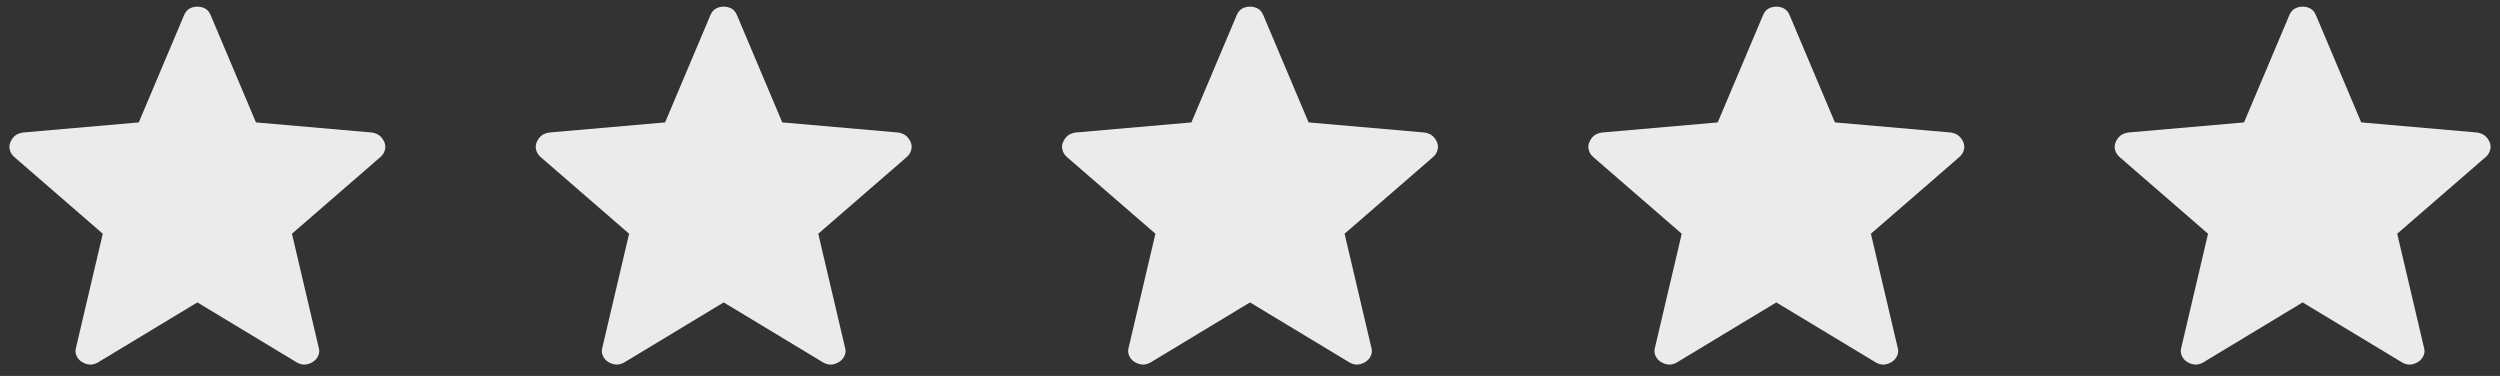
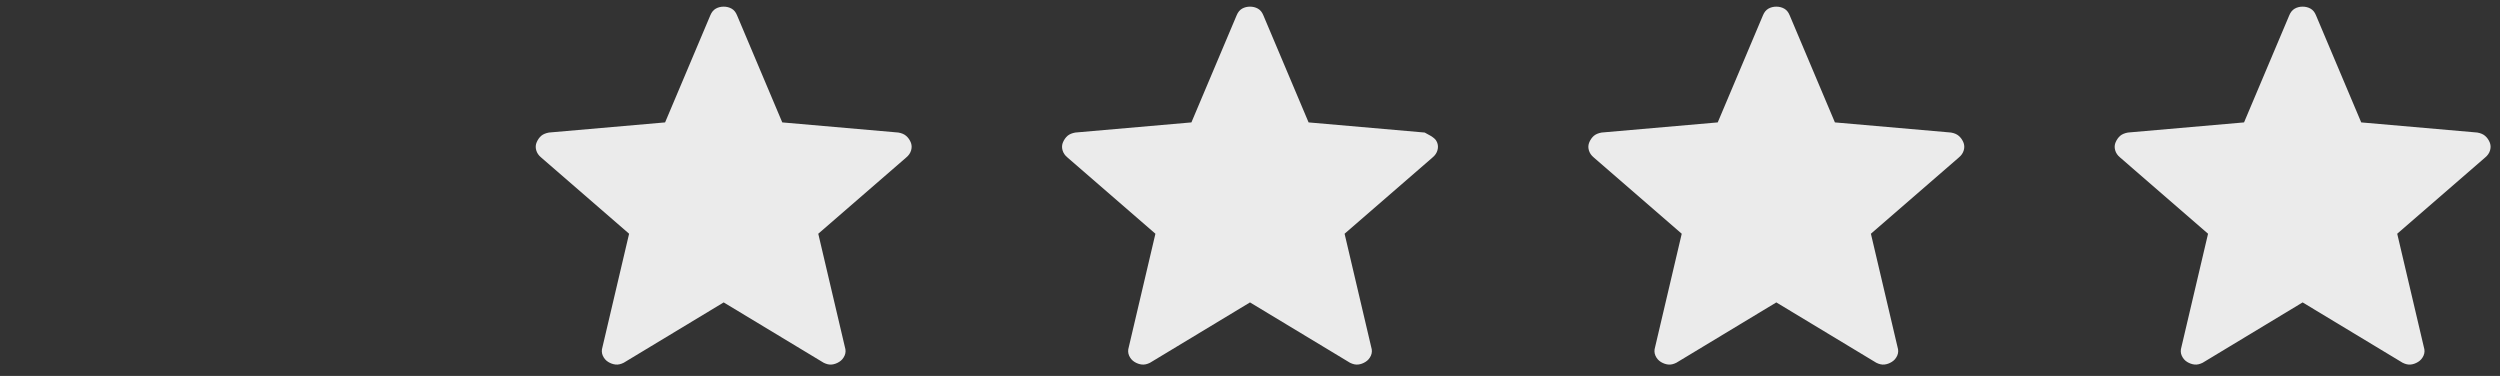
<svg xmlns="http://www.w3.org/2000/svg" width="133" height="20" viewBox="0 0 133 20" fill="none">
  <rect x="0" y="0" width="133" height="20" fill="#333333" stroke="none" />
-   <path d="M10.5 16.088L5.181 19.299C5.025 19.377 4.88 19.408 4.746 19.393C4.613 19.378 4.483 19.332 4.357 19.256C4.23 19.177 4.135 19.067 4.07 18.924C4.006 18.782 4 18.626 4.053 18.457L5.468 12.435L0.787 8.376C0.655 8.268 0.568 8.14 0.526 7.99C0.484 7.841 0.493 7.698 0.554 7.561C0.614 7.424 0.695 7.312 0.795 7.224C0.897 7.139 1.034 7.082 1.206 7.051L7.383 6.512L9.792 0.809C9.859 0.648 9.954 0.532 10.079 0.46C10.204 0.389 10.345 0.354 10.5 0.354C10.655 0.354 10.796 0.389 10.922 0.46C11.048 0.532 11.143 0.648 11.208 0.809L13.617 6.512L19.793 7.051C19.965 7.081 20.103 7.139 20.204 7.226C20.306 7.312 20.387 7.423 20.448 7.561C20.507 7.698 20.516 7.841 20.474 7.99C20.432 8.14 20.345 8.268 20.213 8.376L15.532 12.435L16.947 18.457C17.002 18.624 16.996 18.779 16.931 18.923C16.866 19.066 16.769 19.177 16.642 19.254C16.517 19.332 16.388 19.378 16.254 19.393C16.121 19.408 15.977 19.377 15.82 19.299L10.5 16.088Z" fill="white" fill-opacity="0.9" />
  <path d="M38.5 16.088L33.181 19.299C33.025 19.377 32.88 19.408 32.746 19.393C32.613 19.378 32.483 19.332 32.358 19.256C32.23 19.177 32.135 19.067 32.07 18.924C32.006 18.782 32 18.626 32.053 18.457L33.468 12.435L28.787 8.376C28.655 8.268 28.568 8.14 28.526 7.99C28.484 7.841 28.493 7.698 28.554 7.561C28.614 7.424 28.695 7.312 28.795 7.224C28.897 7.139 29.034 7.082 29.206 7.051L35.383 6.512L37.792 0.809C37.859 0.648 37.954 0.532 38.079 0.46C38.204 0.389 38.345 0.354 38.5 0.354C38.655 0.354 38.796 0.389 38.922 0.46C39.048 0.532 39.143 0.648 39.208 0.809L41.617 6.512L47.793 7.051C47.965 7.081 48.103 7.139 48.204 7.226C48.306 7.312 48.387 7.423 48.448 7.561C48.507 7.698 48.516 7.841 48.474 7.99C48.432 8.14 48.345 8.268 48.213 8.376L43.532 12.435L44.947 18.457C45.002 18.624 44.996 18.779 44.931 18.923C44.865 19.066 44.769 19.177 44.642 19.254C44.517 19.332 44.388 19.378 44.254 19.393C44.121 19.408 43.977 19.377 43.82 19.299L38.5 16.088Z" fill="white" fill-opacity="0.9" />
-   <path d="M66.5 16.088L61.181 19.299C61.025 19.377 60.88 19.408 60.746 19.393C60.613 19.378 60.483 19.332 60.358 19.256C60.23 19.177 60.135 19.067 60.07 18.924C60.006 18.782 60 18.626 60.053 18.457L61.468 12.435L56.787 8.376C56.655 8.268 56.568 8.14 56.526 7.99C56.484 7.841 56.493 7.698 56.554 7.561C56.614 7.424 56.695 7.312 56.795 7.224C56.897 7.139 57.034 7.082 57.206 7.051L63.383 6.512L65.792 0.809C65.859 0.648 65.954 0.532 66.079 0.46C66.204 0.389 66.345 0.354 66.5 0.354C66.655 0.354 66.796 0.389 66.922 0.46C67.048 0.532 67.143 0.648 67.208 0.809L69.617 6.512L75.793 7.051C75.966 7.081 76.103 7.139 76.204 7.226C76.306 7.312 76.387 7.423 76.448 7.561C76.507 7.698 76.516 7.841 76.474 7.99C76.432 8.14 76.345 8.268 76.213 8.376L71.532 12.435L72.947 18.457C73.002 18.624 72.996 18.779 72.931 18.923C72.865 19.066 72.769 19.177 72.642 19.254C72.517 19.332 72.388 19.378 72.254 19.393C72.121 19.408 71.977 19.377 71.82 19.299L66.5 16.088Z" fill="white" fill-opacity="0.9" />
+   <path d="M66.5 16.088L61.181 19.299C61.025 19.377 60.88 19.408 60.746 19.393C60.613 19.378 60.483 19.332 60.358 19.256C60.23 19.177 60.135 19.067 60.07 18.924C60.006 18.782 60 18.626 60.053 18.457L61.468 12.435L56.787 8.376C56.655 8.268 56.568 8.14 56.526 7.99C56.484 7.841 56.493 7.698 56.554 7.561C56.614 7.424 56.695 7.312 56.795 7.224C56.897 7.139 57.034 7.082 57.206 7.051L63.383 6.512L65.792 0.809C65.859 0.648 65.954 0.532 66.079 0.46C66.204 0.389 66.345 0.354 66.5 0.354C66.655 0.354 66.796 0.389 66.922 0.46C67.048 0.532 67.143 0.648 67.208 0.809L69.617 6.512L75.793 7.051C76.306 7.312 76.387 7.423 76.448 7.561C76.507 7.698 76.516 7.841 76.474 7.99C76.432 8.14 76.345 8.268 76.213 8.376L71.532 12.435L72.947 18.457C73.002 18.624 72.996 18.779 72.931 18.923C72.865 19.066 72.769 19.177 72.642 19.254C72.517 19.332 72.388 19.378 72.254 19.393C72.121 19.408 71.977 19.377 71.82 19.299L66.5 16.088Z" fill="white" fill-opacity="0.9" />
  <path d="M94.5 16.088L89.181 19.299C89.025 19.377 88.88 19.408 88.746 19.393C88.613 19.378 88.484 19.332 88.358 19.256C88.231 19.177 88.135 19.067 88.07 18.924C88.006 18.782 88 18.626 88.053 18.457L89.468 12.435L84.787 8.376C84.655 8.268 84.568 8.14 84.526 7.99C84.484 7.841 84.493 7.698 84.554 7.561C84.614 7.424 84.695 7.312 84.795 7.224C84.897 7.139 85.034 7.082 85.206 7.051L91.383 6.512L93.792 0.809C93.859 0.648 93.954 0.532 94.079 0.46C94.204 0.389 94.345 0.354 94.5 0.354C94.655 0.354 94.796 0.389 94.922 0.46C95.048 0.532 95.143 0.648 95.208 0.809L97.617 6.512L103.793 7.051C103.966 7.081 104.103 7.139 104.204 7.226C104.306 7.312 104.387 7.423 104.448 7.561C104.507 7.698 104.516 7.841 104.474 7.99C104.432 8.14 104.345 8.268 104.213 8.376L99.532 12.435L100.947 18.457C101.002 18.624 100.996 18.779 100.931 18.923C100.865 19.066 100.769 19.177 100.642 19.254C100.517 19.332 100.388 19.378 100.254 19.393C100.121 19.408 99.977 19.377 99.82 19.299L94.5 16.088Z" fill="white" fill-opacity="0.9" />
  <path d="M122.5 16.088L117.181 19.299C117.025 19.377 116.88 19.408 116.746 19.393C116.613 19.378 116.483 19.332 116.357 19.256C116.23 19.177 116.135 19.067 116.07 18.924C116.006 18.782 116 18.626 116.053 18.457L117.468 12.435L112.787 8.376C112.655 8.268 112.568 8.14 112.526 7.99C112.484 7.841 112.493 7.698 112.554 7.561C112.614 7.424 112.695 7.312 112.795 7.224C112.897 7.139 113.034 7.082 113.206 7.051L119.383 6.512L121.792 0.809C121.859 0.648 121.954 0.532 122.079 0.46C122.204 0.389 122.345 0.354 122.5 0.354C122.655 0.354 122.796 0.389 122.922 0.46C123.048 0.532 123.143 0.648 123.208 0.809L125.617 6.512L131.793 7.051C131.965 7.081 132.103 7.139 132.204 7.226C132.306 7.312 132.387 7.423 132.448 7.561C132.507 7.698 132.516 7.841 132.474 7.99C132.432 8.14 132.345 8.268 132.213 8.376L127.532 12.435L128.947 18.457C129.002 18.624 128.996 18.779 128.931 18.923C128.865 19.066 128.769 19.177 128.642 19.254C128.517 19.332 128.388 19.378 128.254 19.393C128.121 19.408 127.977 19.377 127.82 19.299L122.5 16.088Z" fill="white" fill-opacity="0.9" />
</svg>